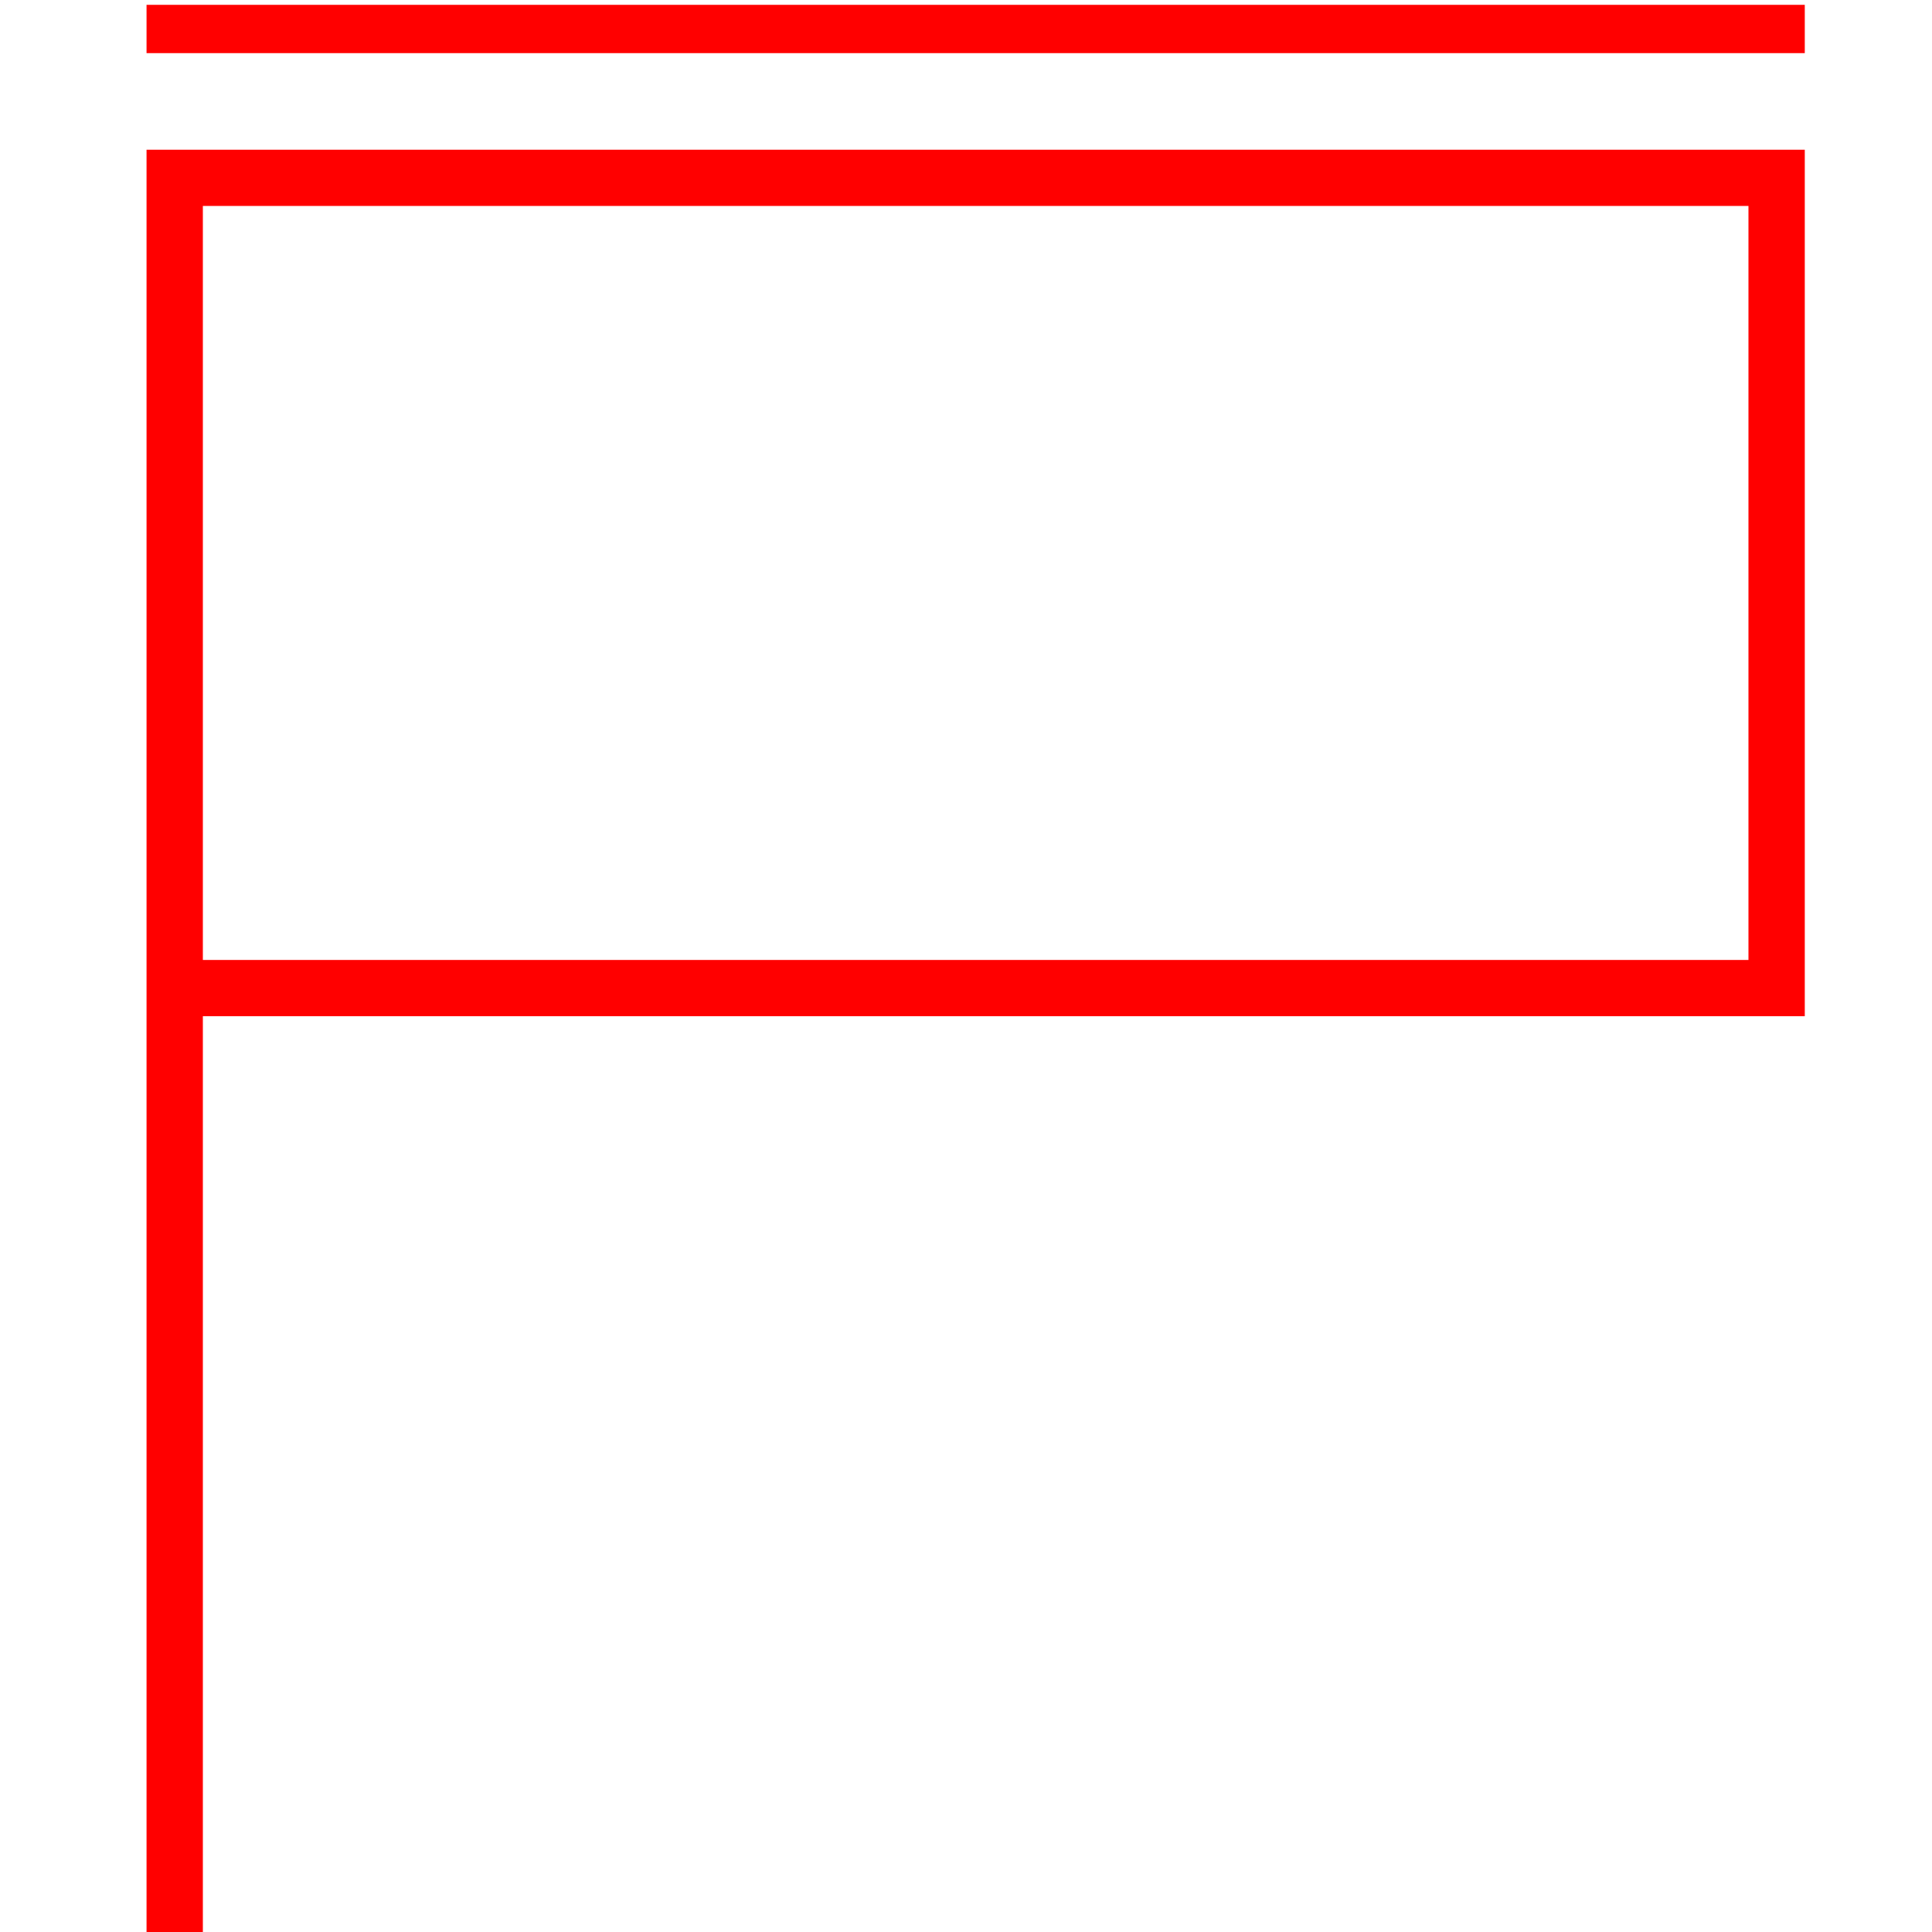
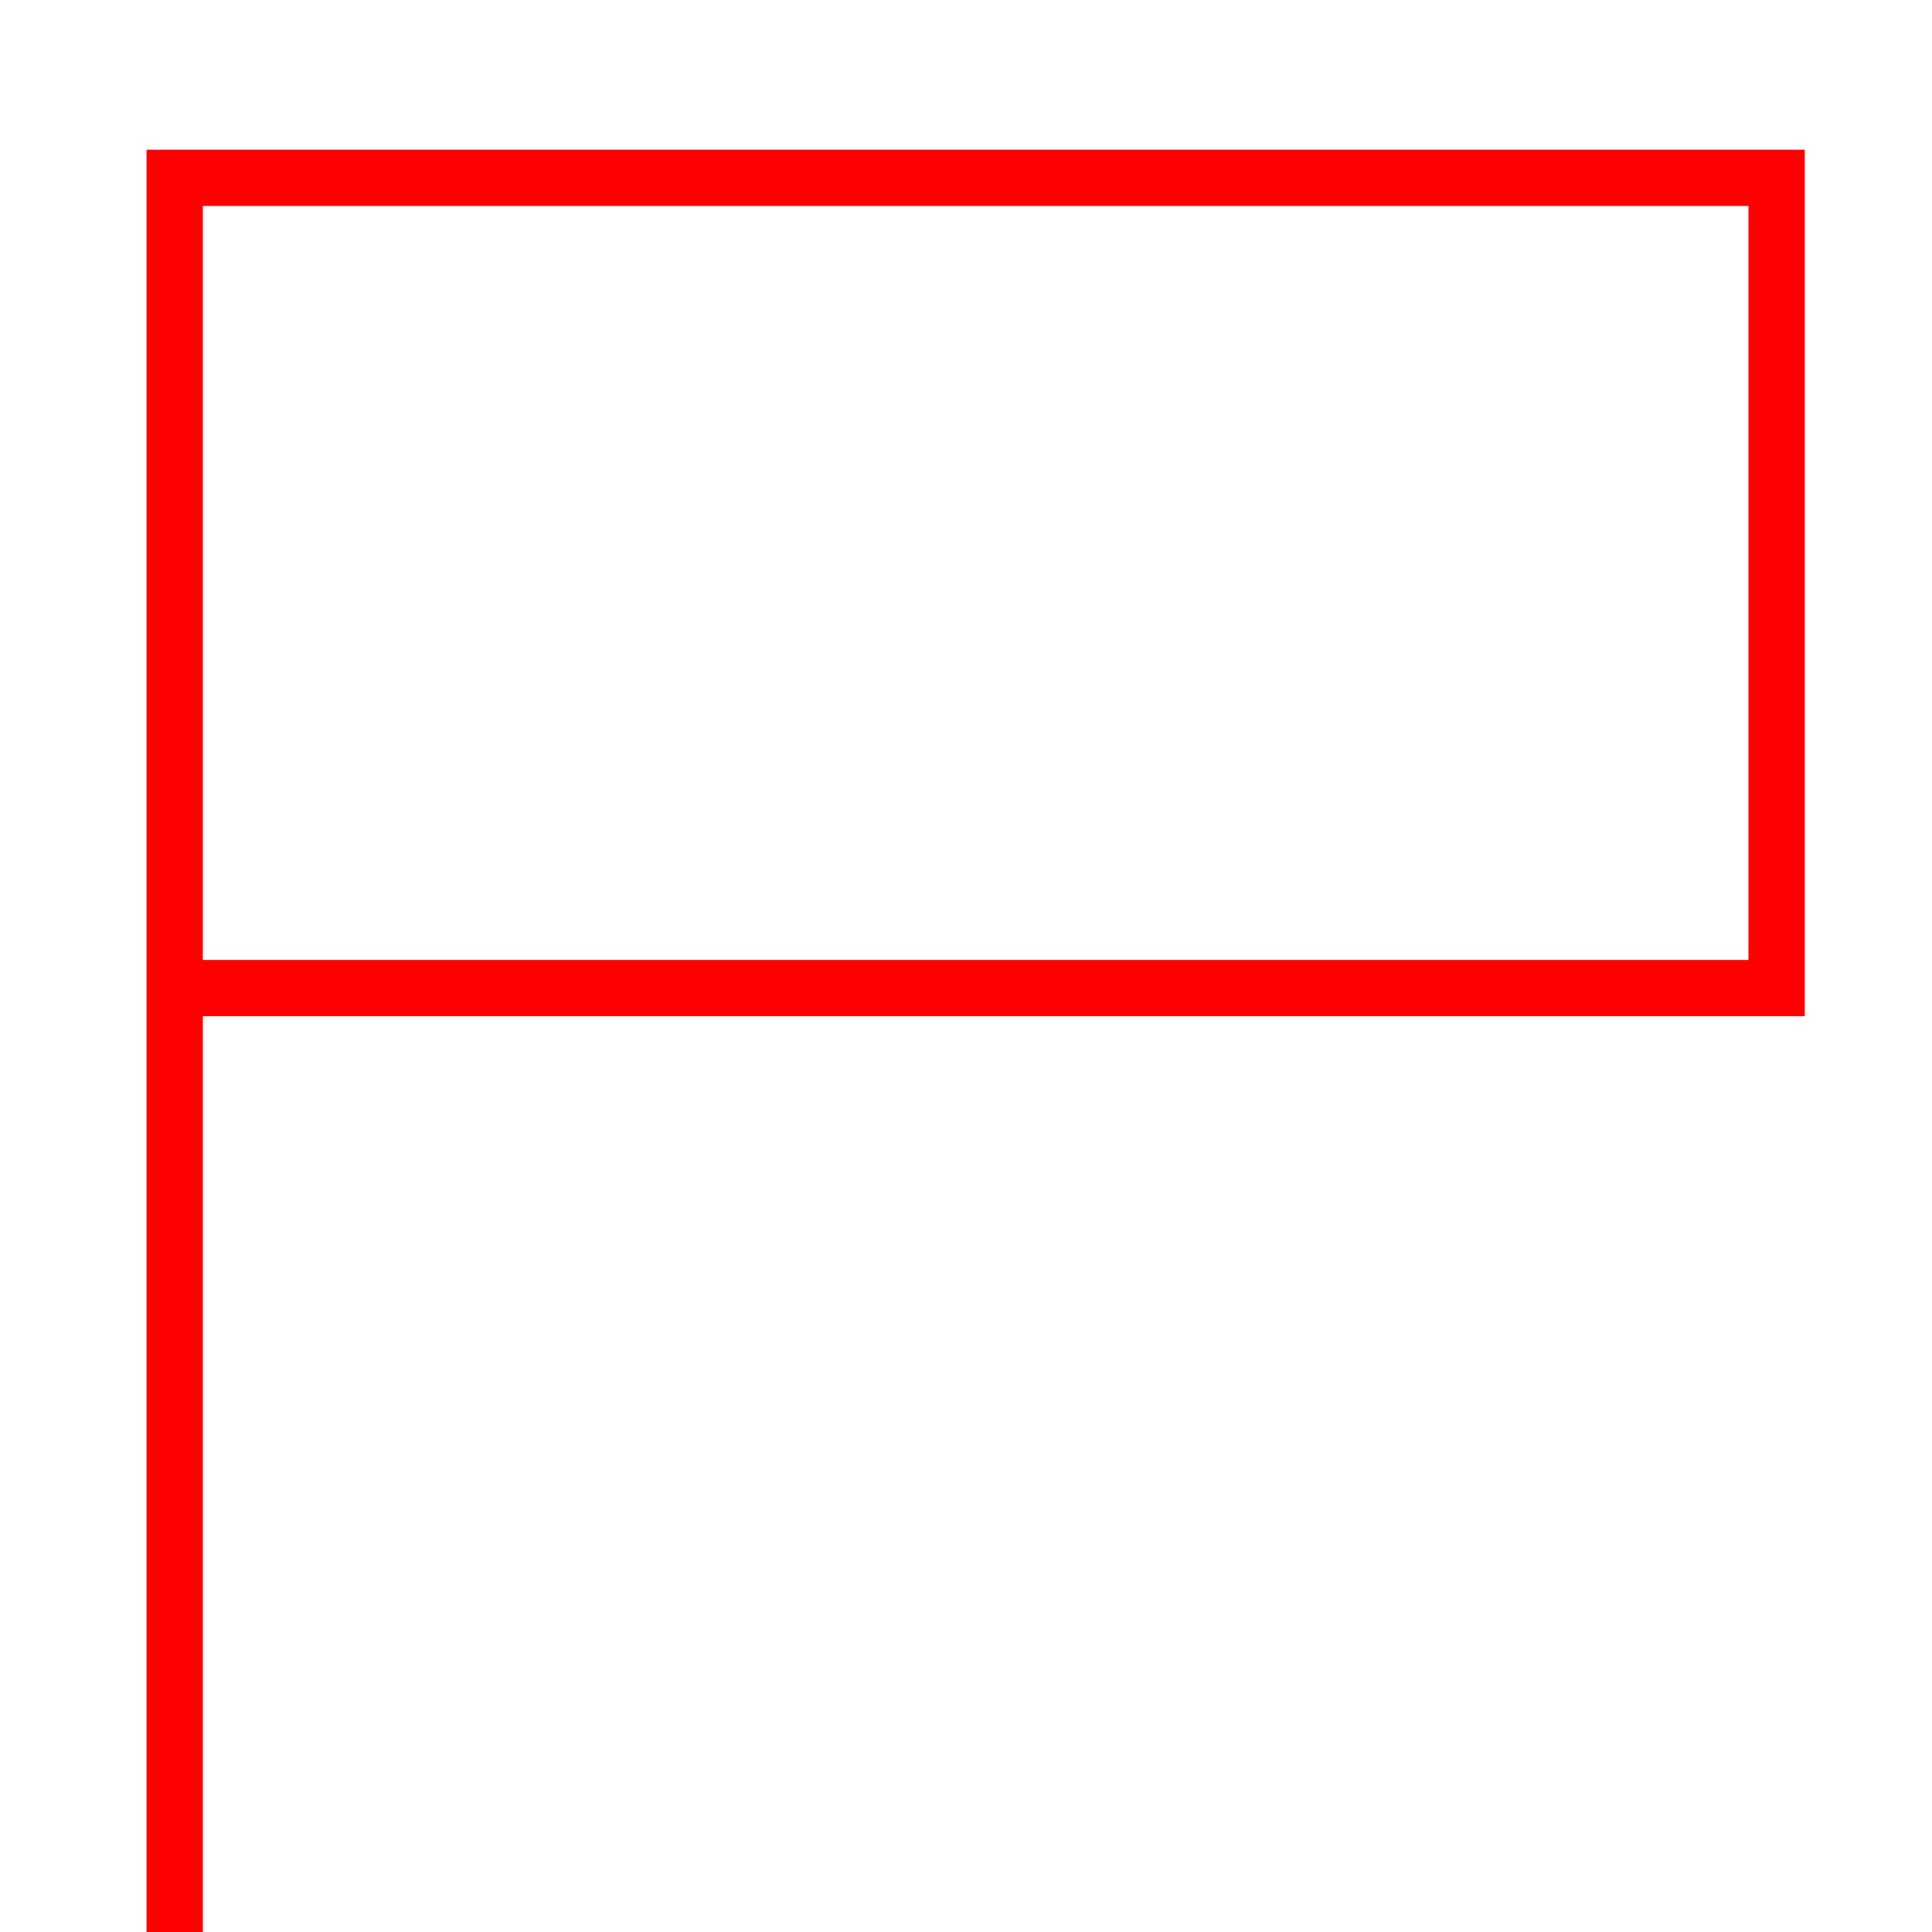
<svg xmlns="http://www.w3.org/2000/svg" id="图层_1" data-name="图层 1" viewBox="0 0 400 400">
  <defs>
    <style>.cls-1{fill:red;}</style>
  </defs>
  <path class="cls-1" d="M30.34,31V400H42V210.39H373.66V31ZM362,198.75H42V42.64H362Z" />
-   <rect class="cls-1" x="30.34" y="1" width="343.32" height="10" />
</svg>